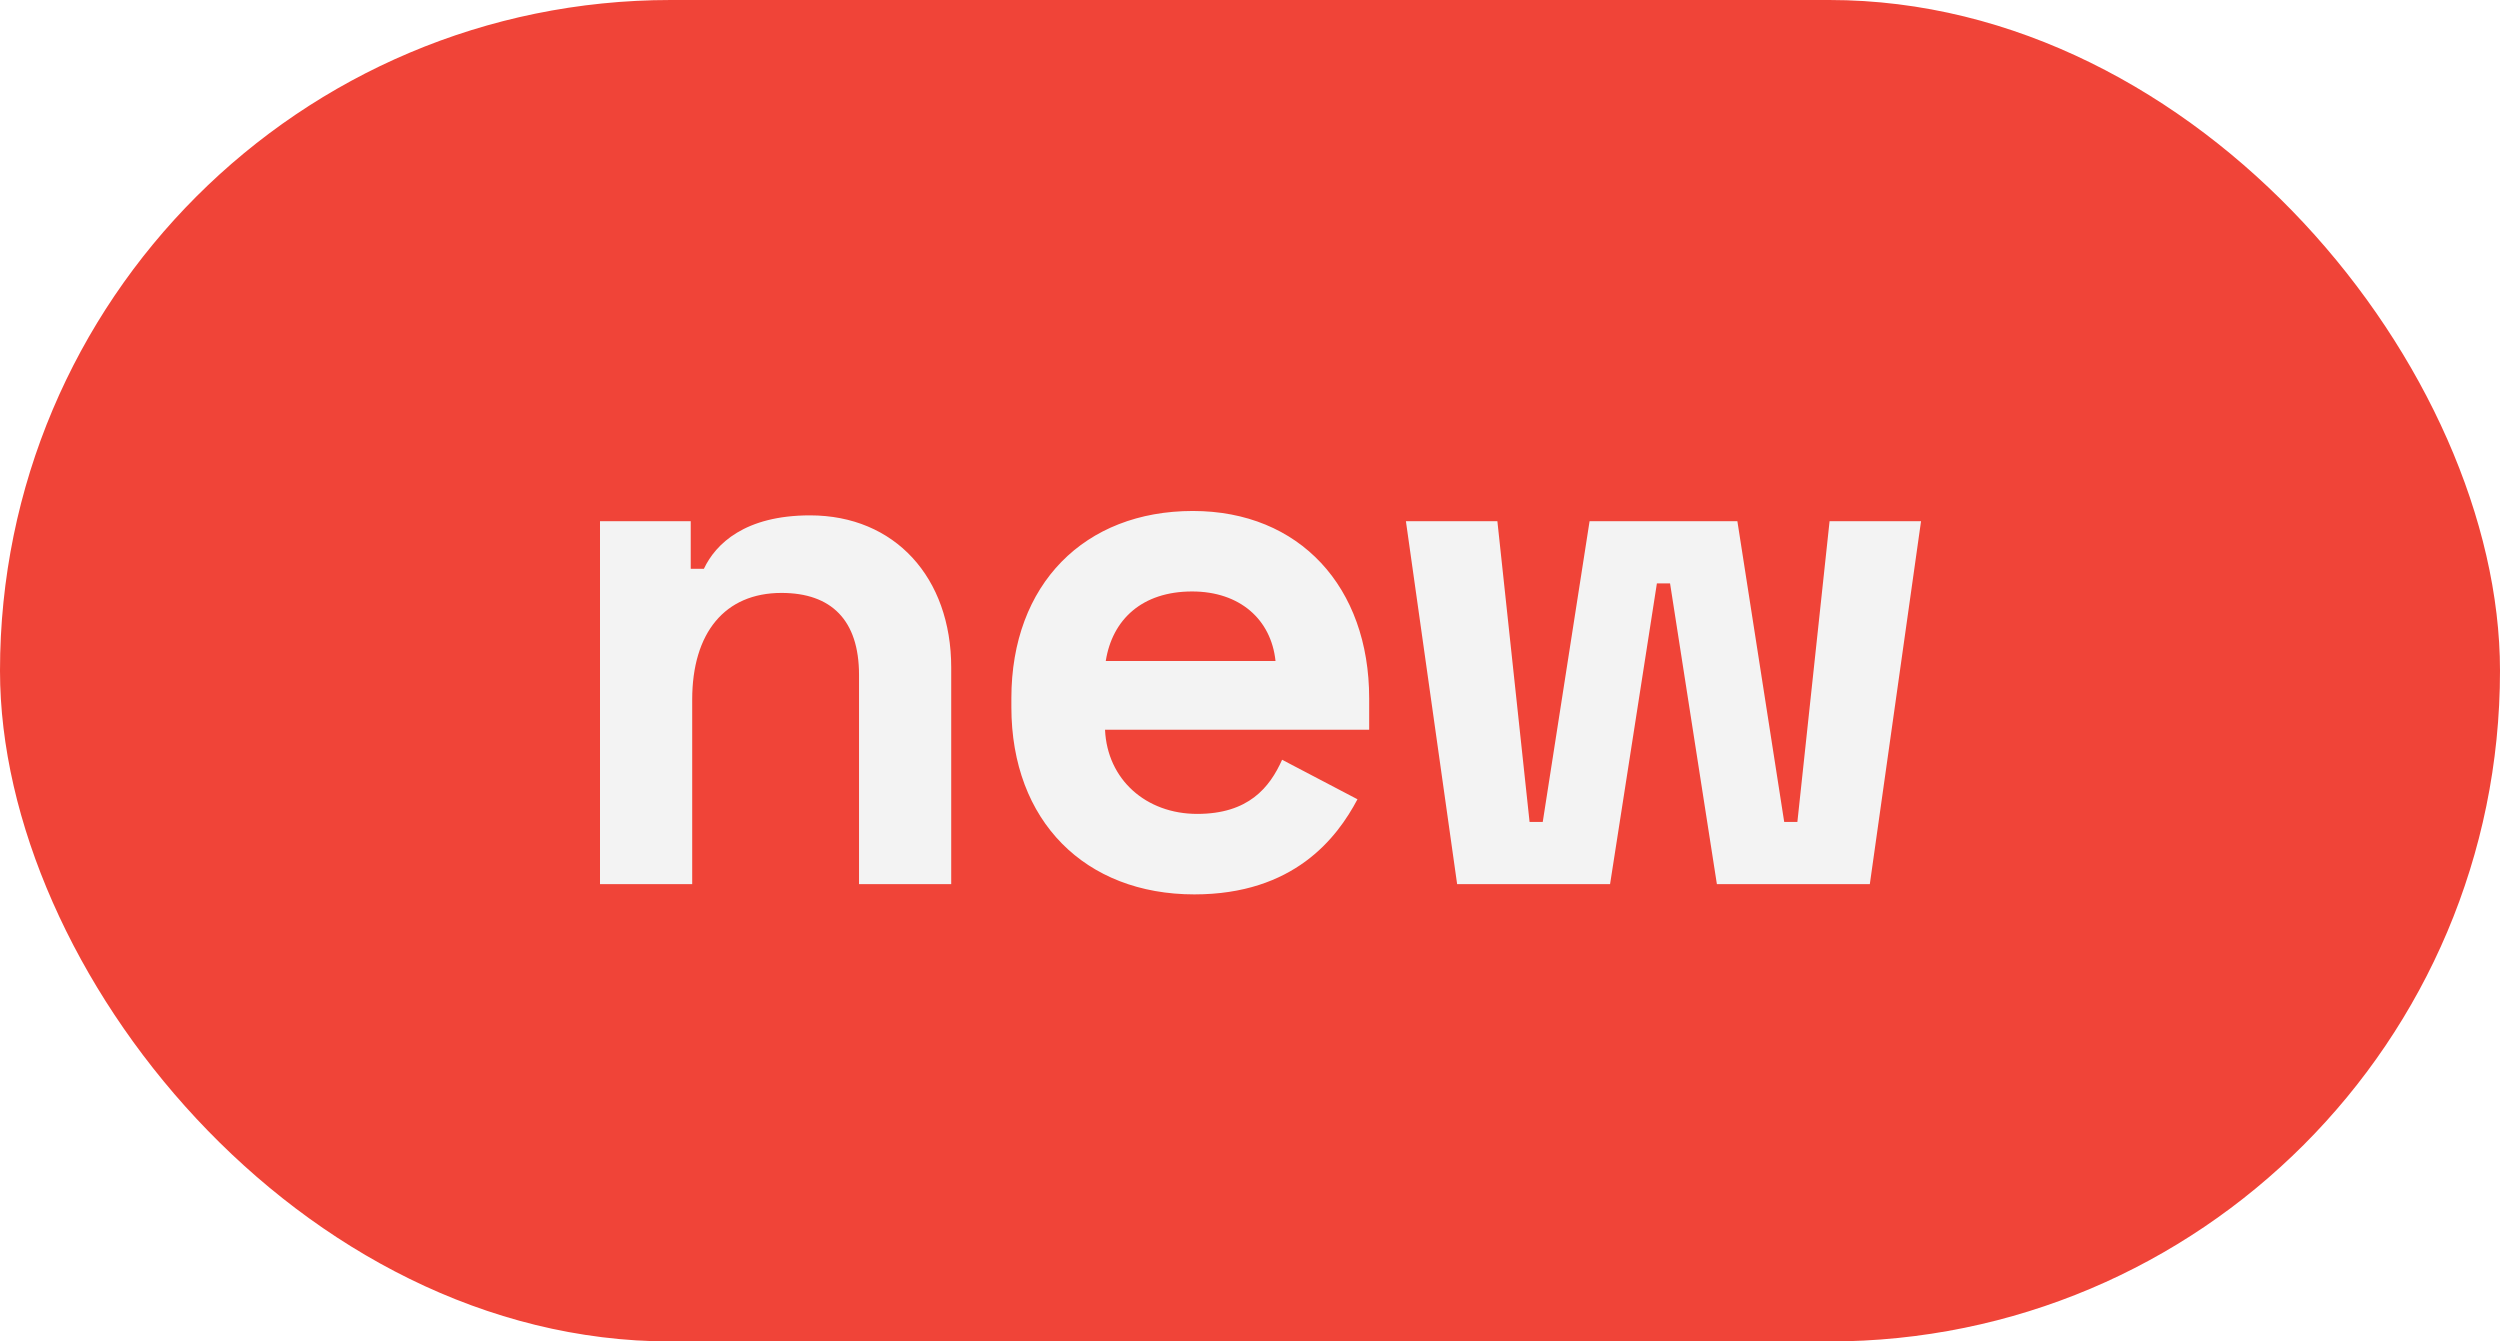
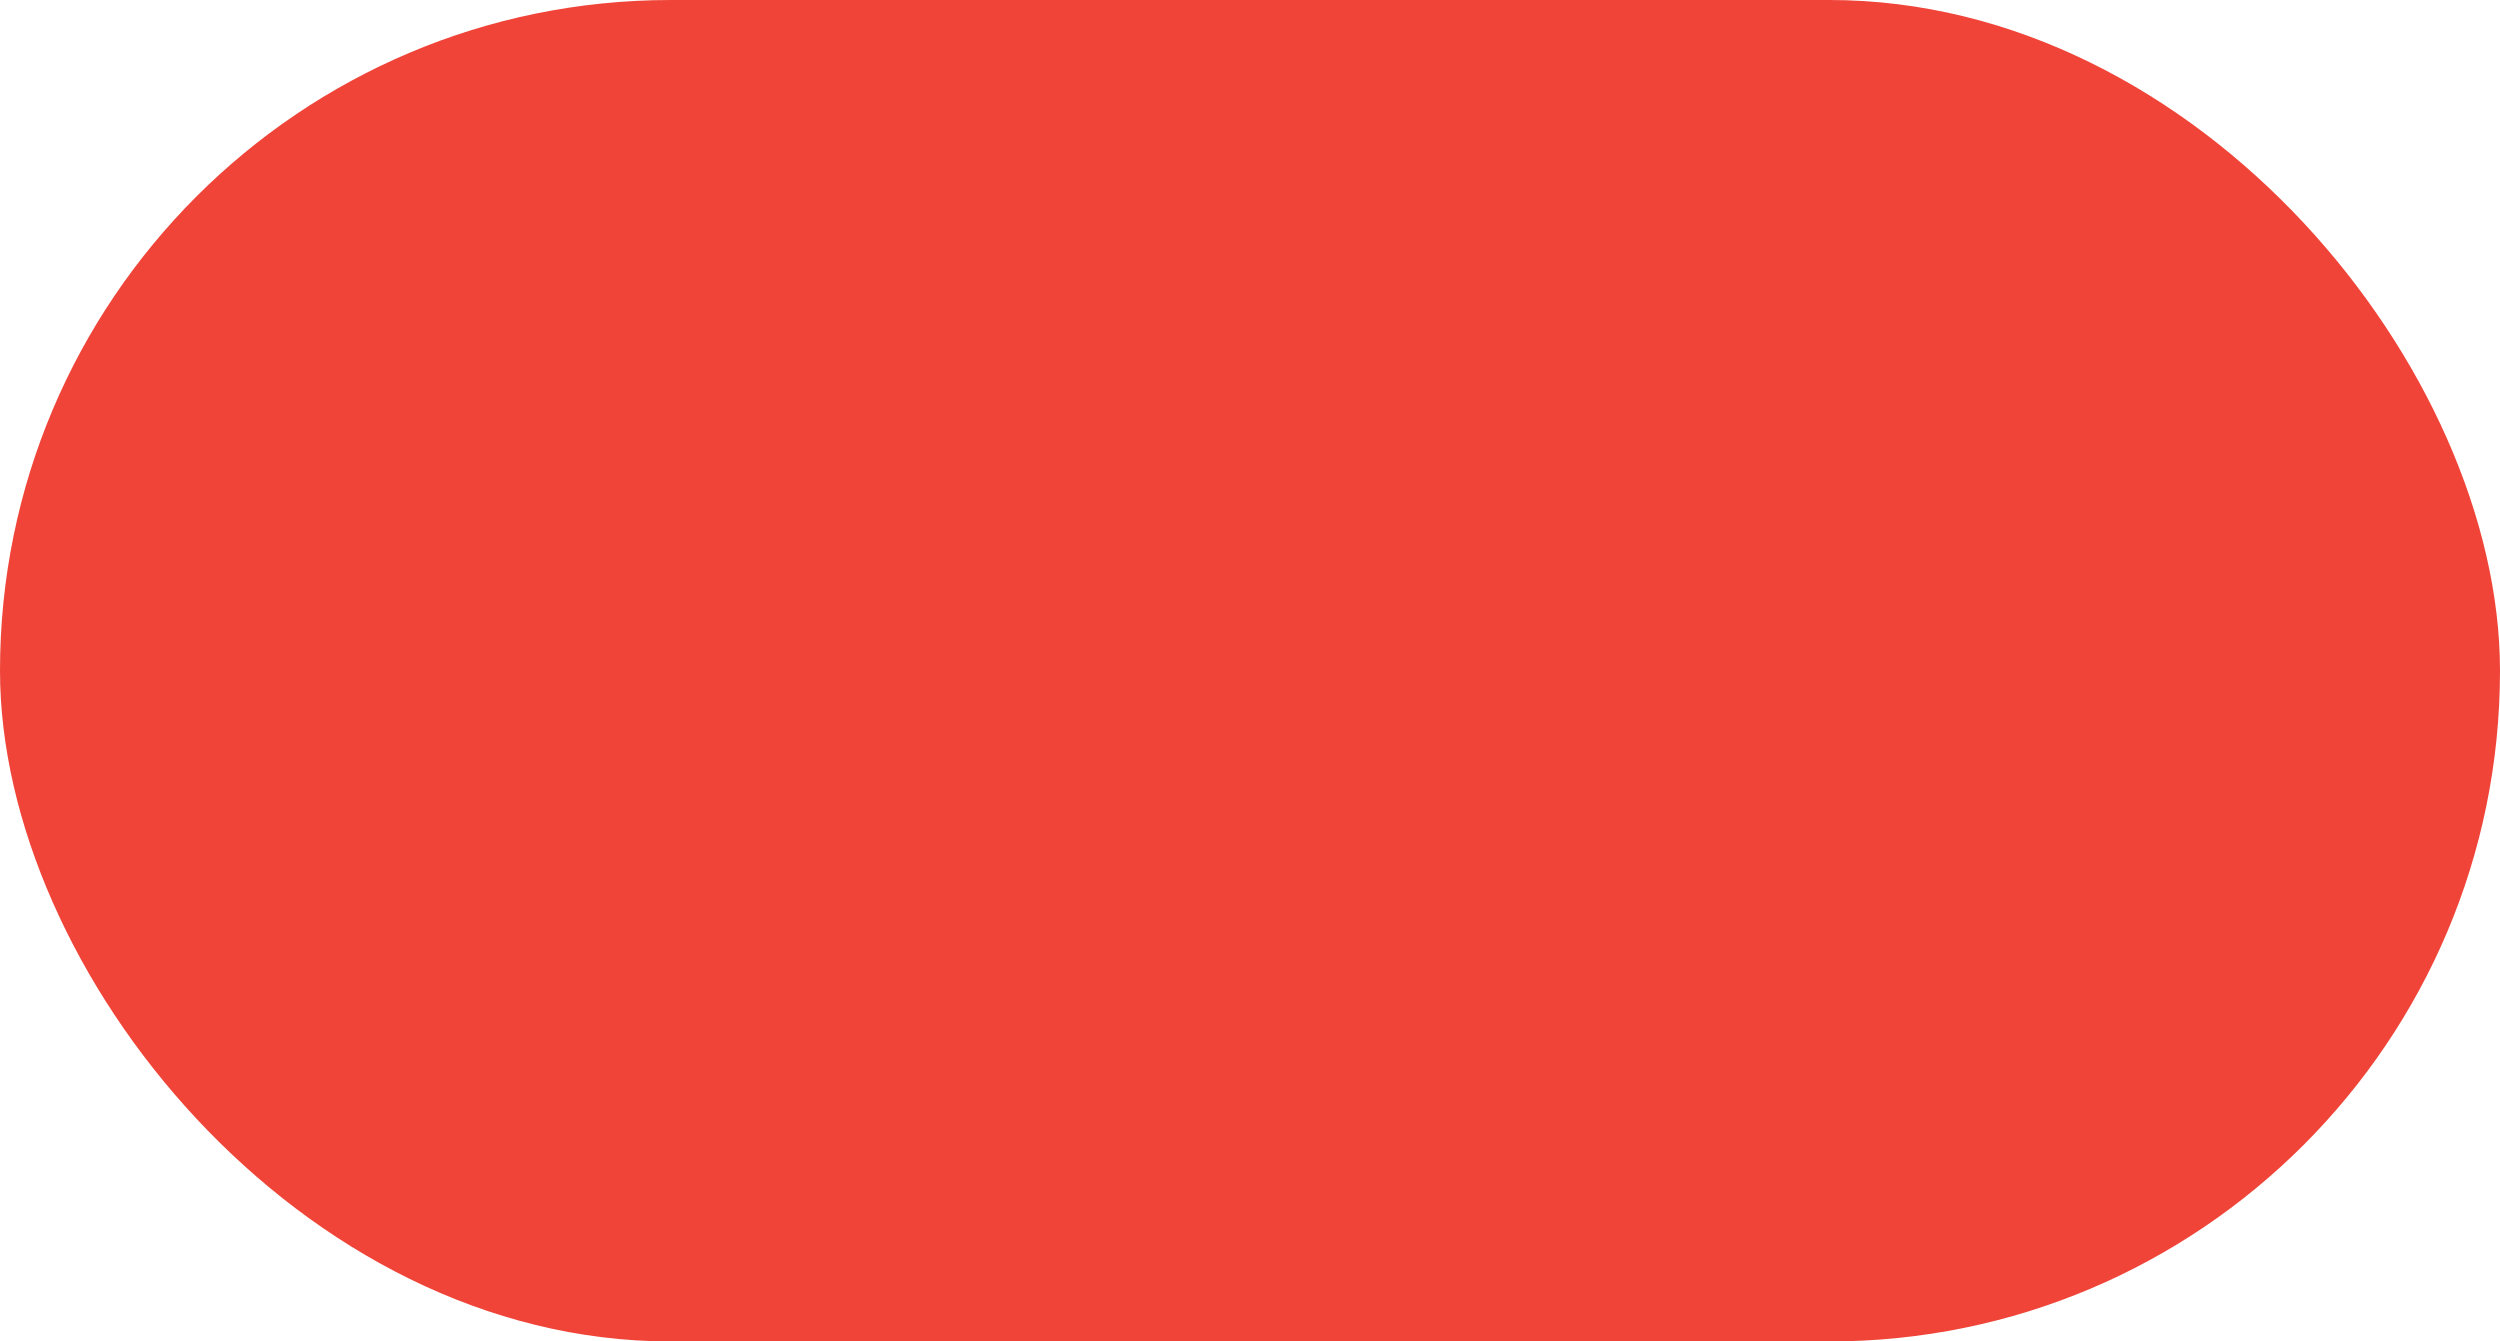
<svg xmlns="http://www.w3.org/2000/svg" width="82" height="44" viewBox="0 0 82 44" fill="none">
  <g filter="url(#filter0_b_81_137)">
    <rect width="82" height="44" rx="22" fill="#F04438" />
-     <path d="M19.68 29H22.704V22.952C22.704 20.744 23.784 19.448 25.632 19.448C27.264 19.448 28.176 20.336 28.176 22.136V29H31.2V21.896C31.2 18.944 29.352 16.904 26.568 16.904C24.432 16.904 23.472 17.84 23.088 18.656H22.656V17.096H19.68V29ZM39.173 29.336C42.437 29.336 43.853 27.488 44.525 26.216L42.053 24.92C41.645 25.832 40.949 26.696 39.269 26.696C37.589 26.696 36.317 25.568 36.245 23.936H44.909V22.904C44.909 19.256 42.629 16.76 39.125 16.76C35.573 16.76 33.173 19.16 33.173 22.904V23.192C33.173 26.936 35.597 29.336 39.173 29.336ZM36.269 21.68C36.485 20.312 37.469 19.4 39.101 19.4C40.661 19.4 41.693 20.312 41.837 21.68H36.269ZM47.794 29H52.81L54.346 19.136H54.778L56.314 29H61.33L63.01 17.096H60.01L58.954 26.96H58.522L56.986 17.096H52.138L50.602 26.96H50.17L49.114 17.096H46.114L47.794 29Z" fill="#F3F3F3" />
  </g>
  <defs>
    <filter id="filter0_b_81_137" x="-17.54" y="-17.54" width="117.08" height="79.08" filterUnits="userSpaceOnUse" color-interpolation-filters="sRGB">
      <feFlood flood-opacity="0" result="BackgroundImageFix" />
      <feGaussianBlur in="BackgroundImageFix" stdDeviation="8.77" />
      <feComposite in2="SourceAlpha" operator="in" result="effect1_backgroundBlur_81_137" />
      <feBlend mode="normal" in="SourceGraphic" in2="effect1_backgroundBlur_81_137" result="shape" />
    </filter>
  </defs>
</svg>